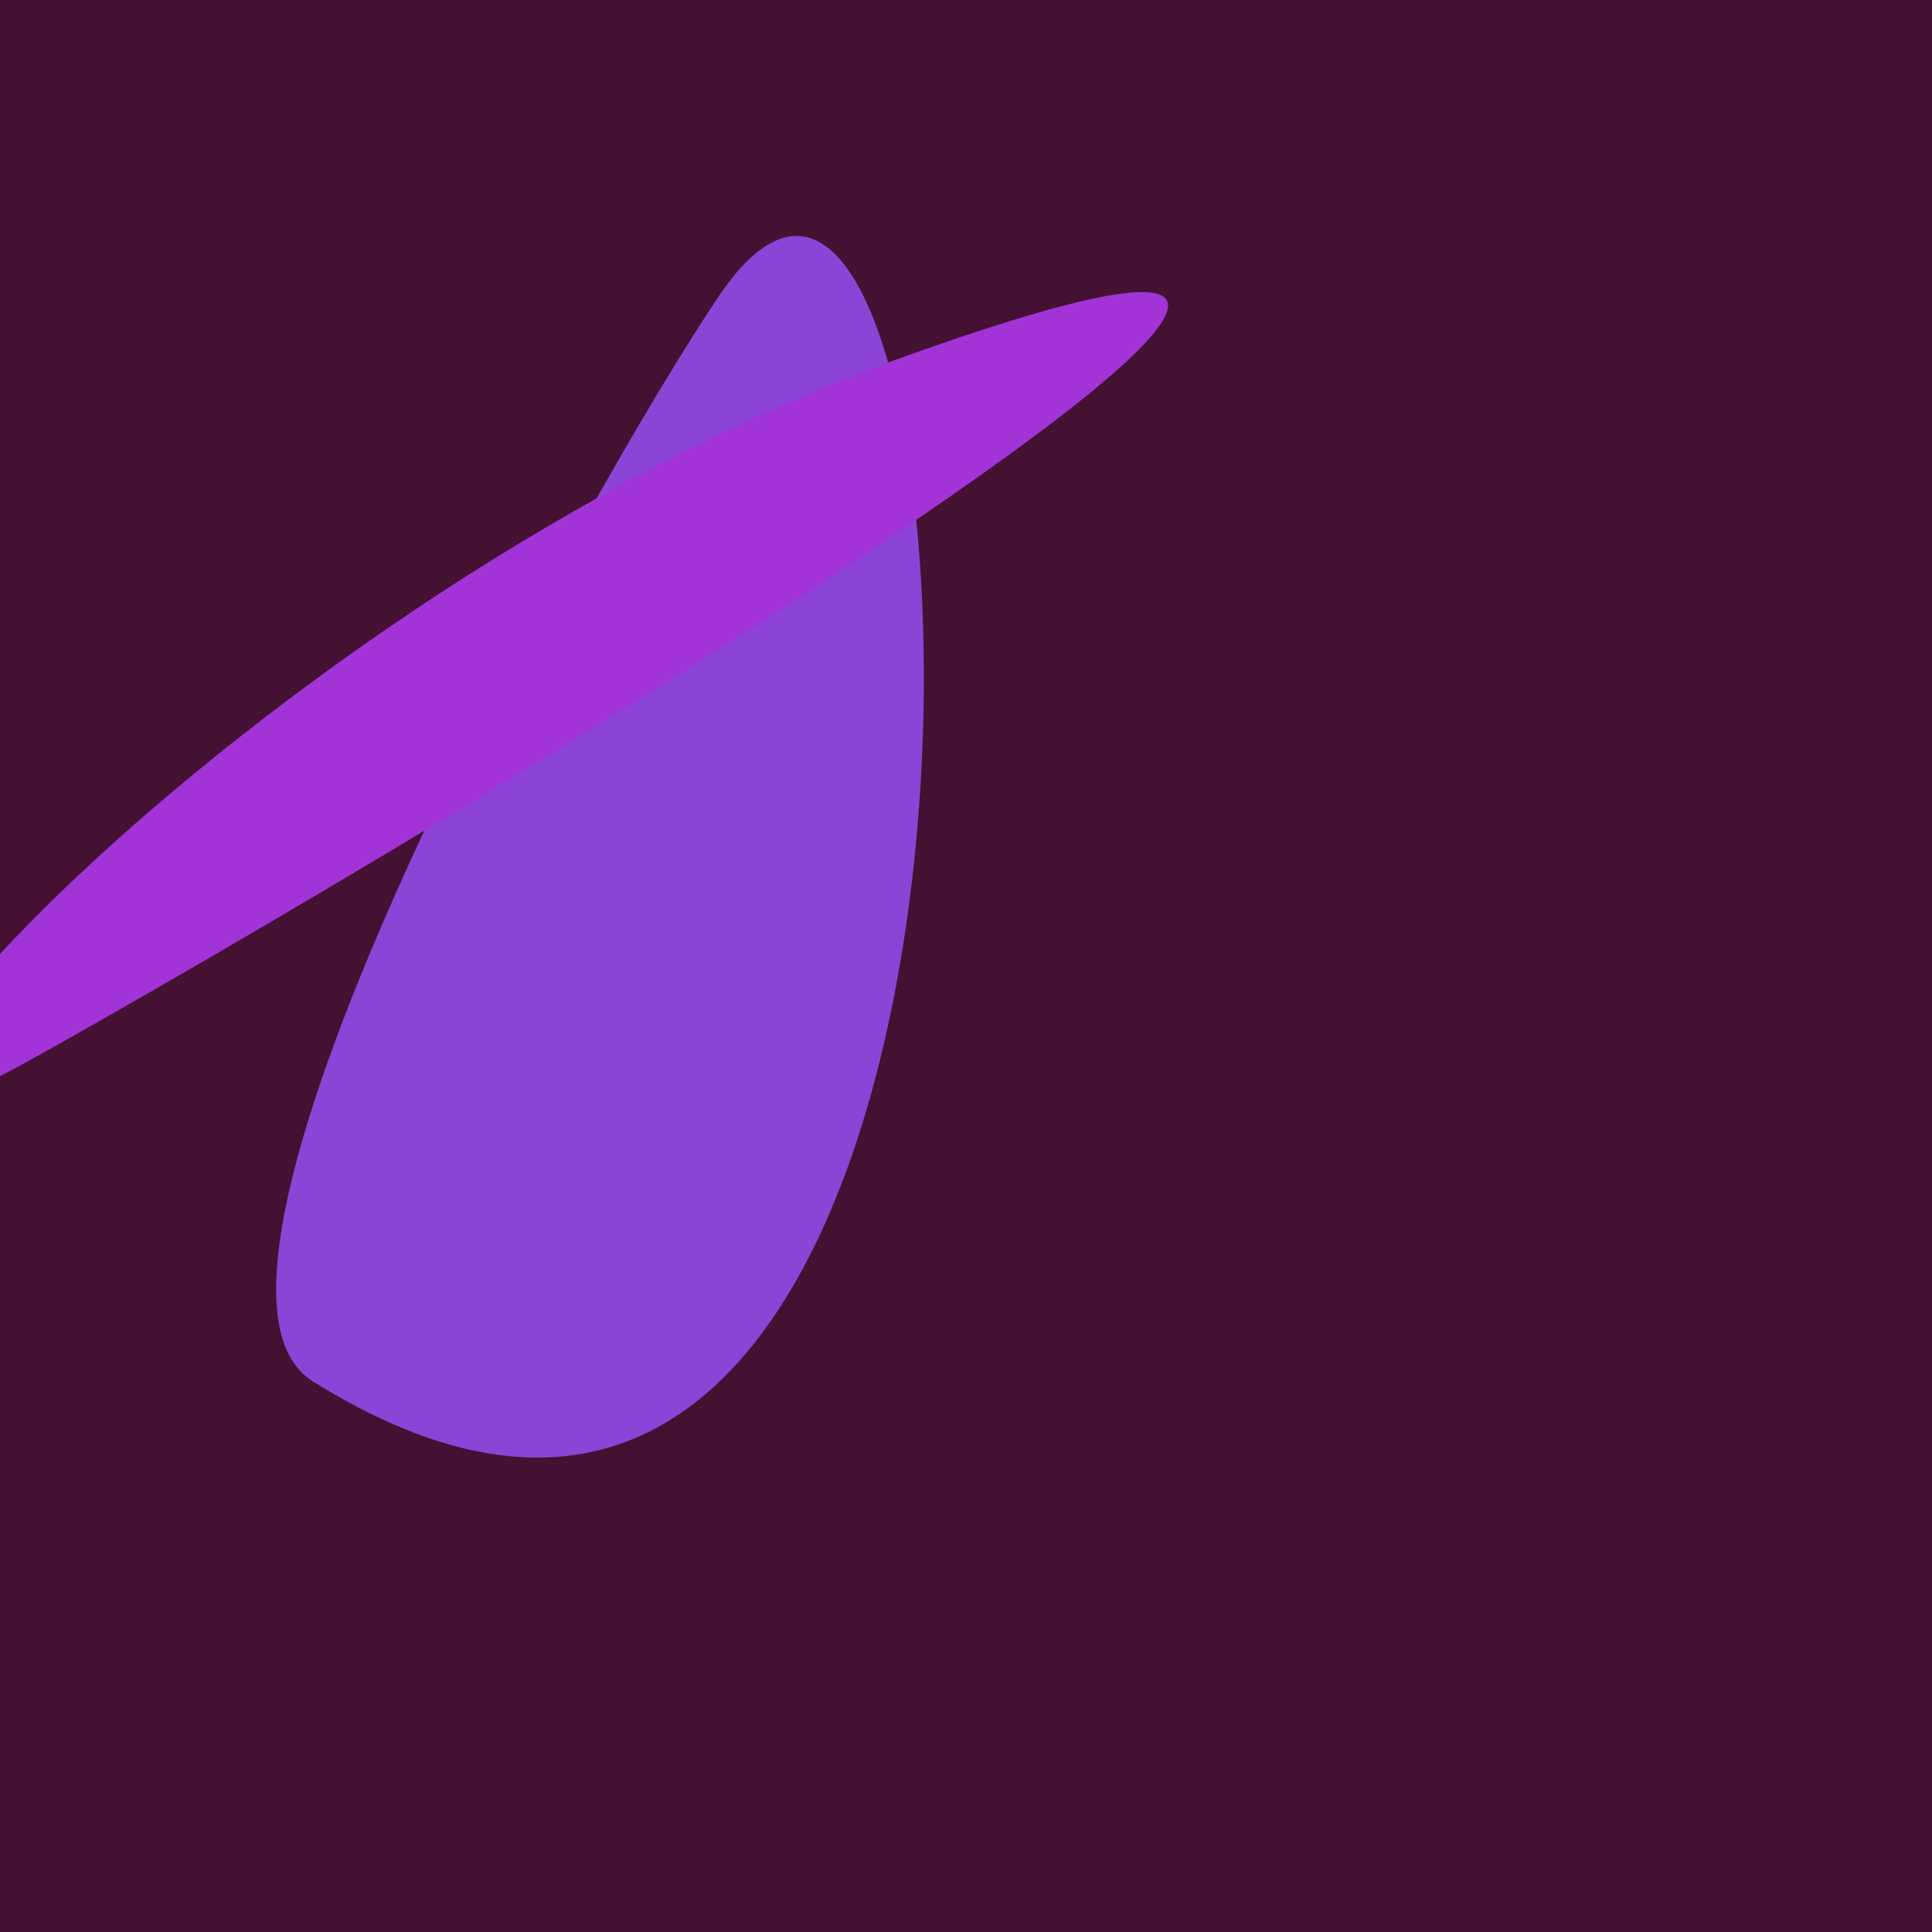
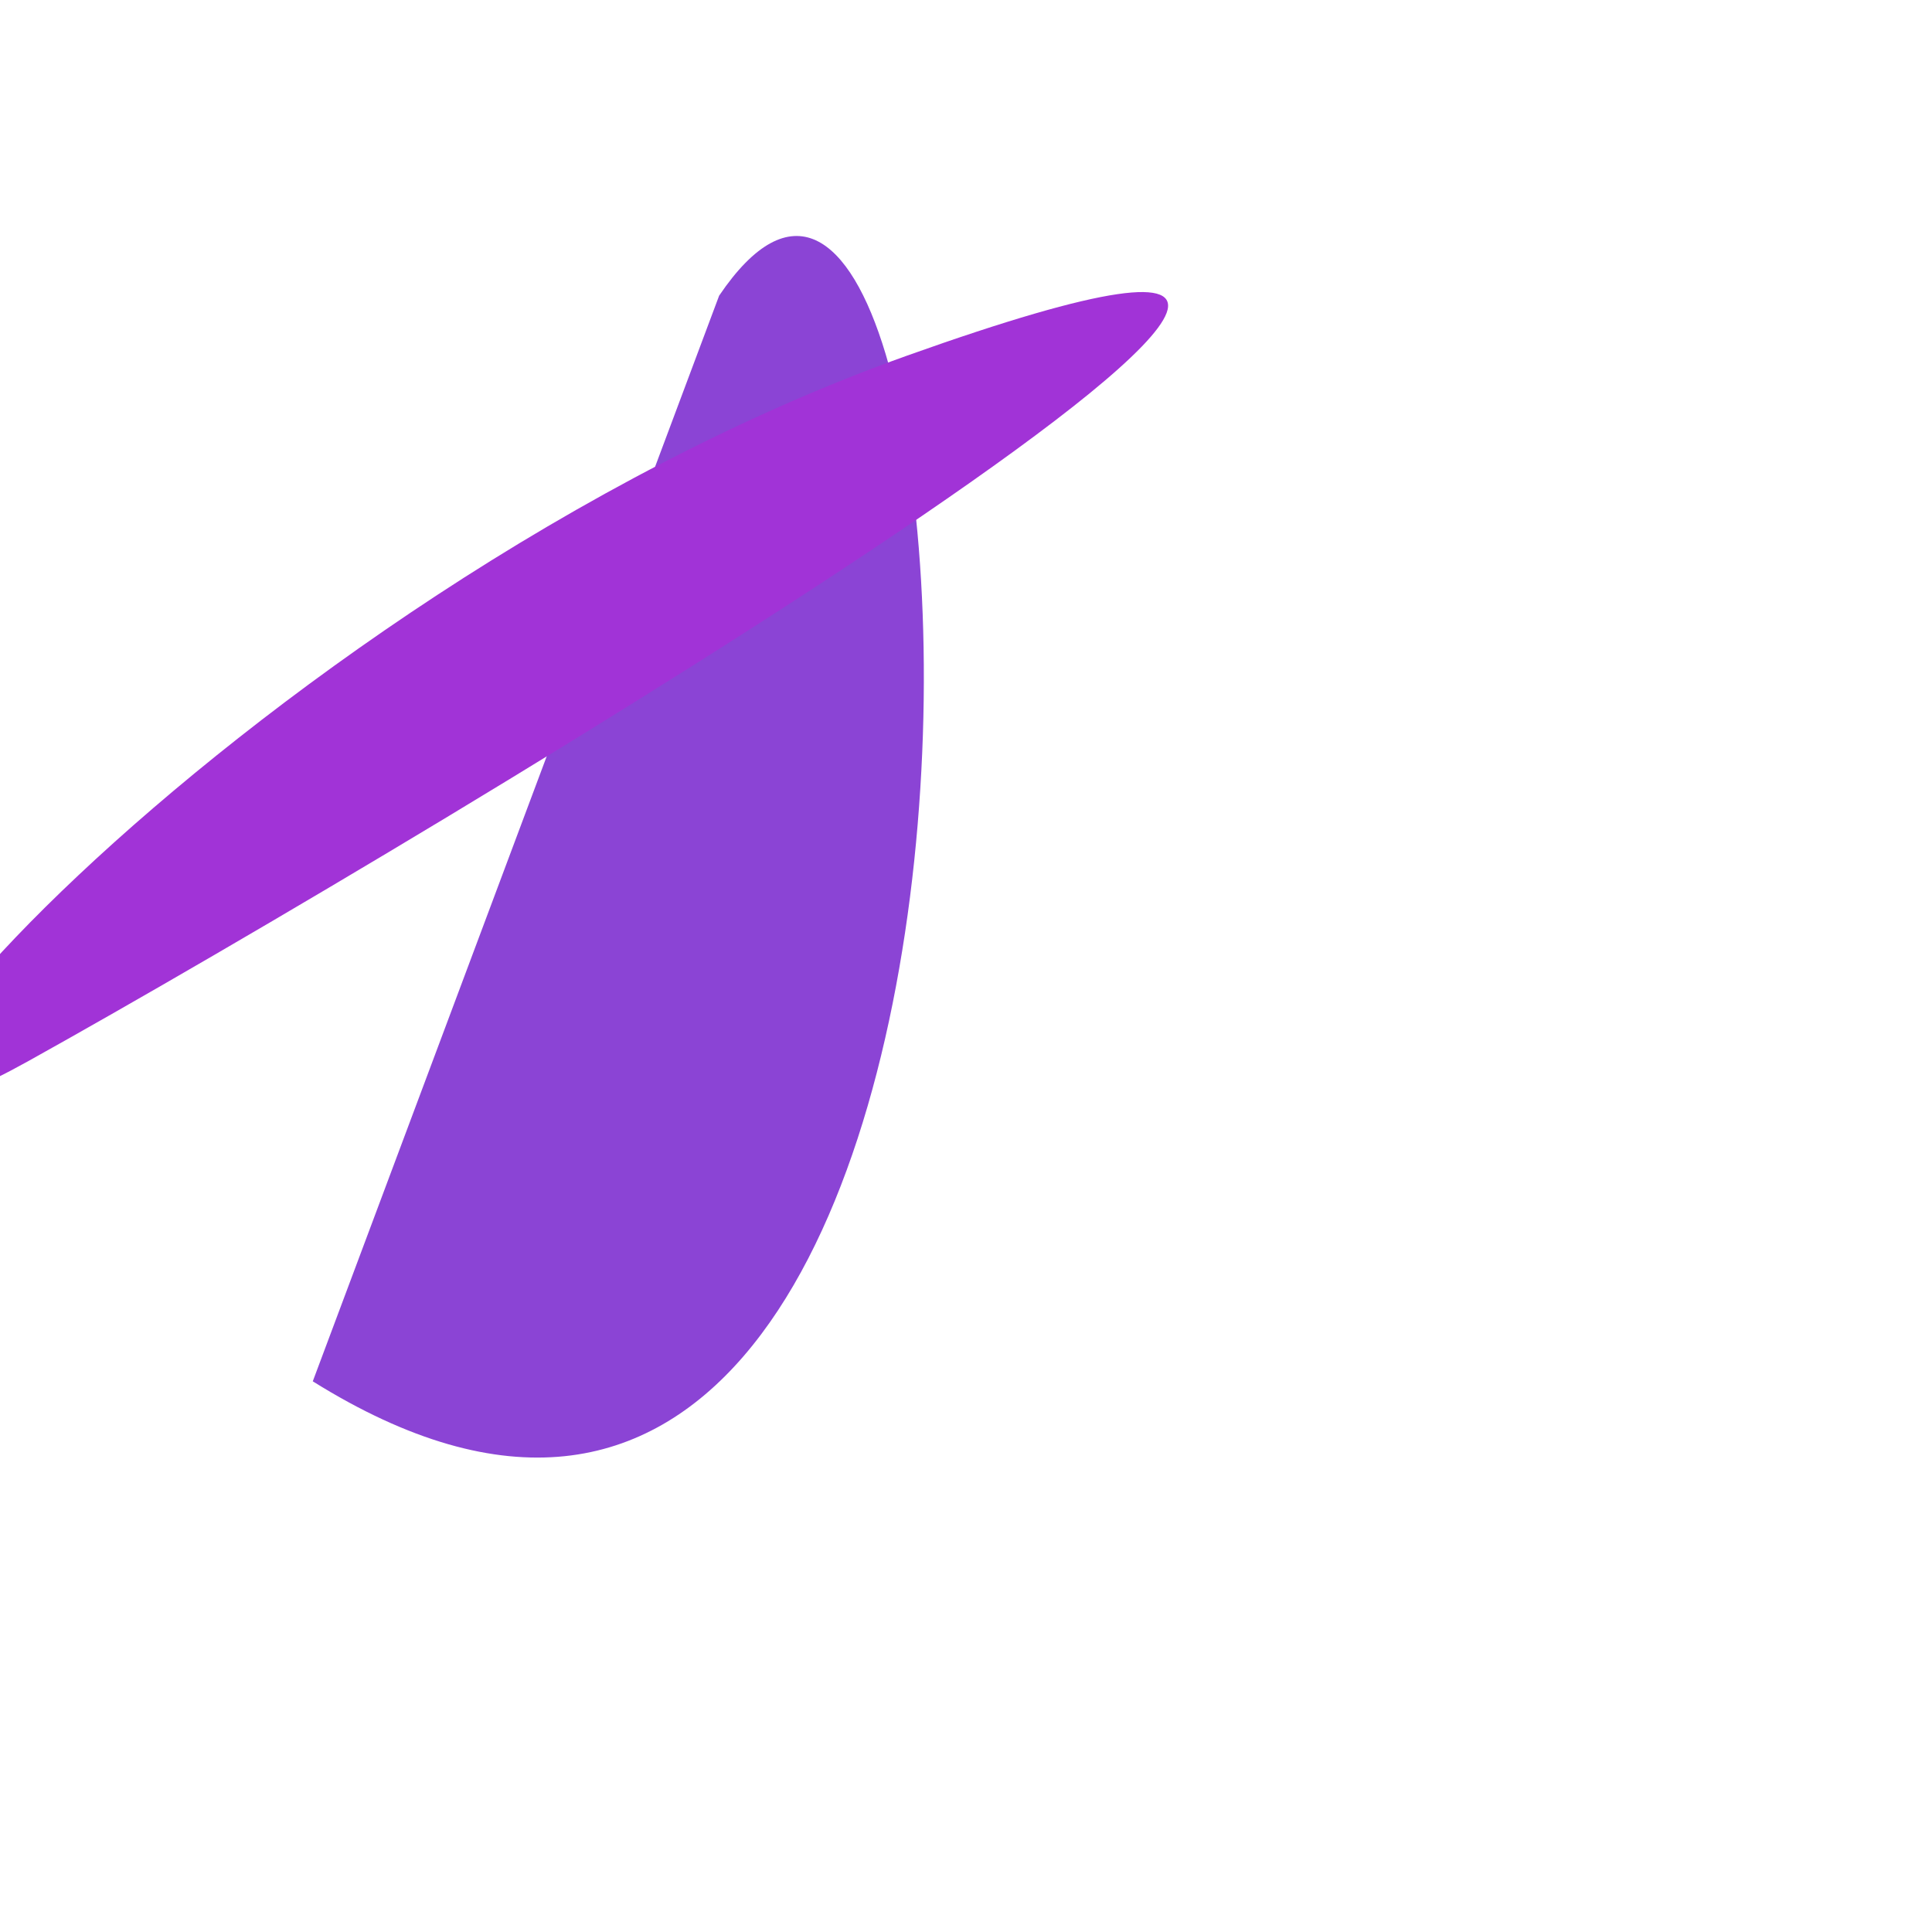
<svg xmlns="http://www.w3.org/2000/svg" width="128" height="128">
  <g>
-     <rect width="128" height="128" fill="#413" />
-     <path d="M 20.722 91.516 C 72.065 123.576 66.665 -8.524 47.644 19.59 C 39.534 31.577 9.663 84.611 20.722 91.516" fill="rgb(139,68,213)" />
+     <path d="M 20.722 91.516 C 72.065 123.576 66.665 -8.524 47.644 19.59 " fill="rgb(139,68,213)" />
    <path d="M 60.094 23.562 C 16.135 39.245 -22.927 84.097 1.833 70.325 C 28.729 55.364 113.47 4.52 60.094 23.562" fill="rgb(161,51,215)" />
  </g>
</svg>